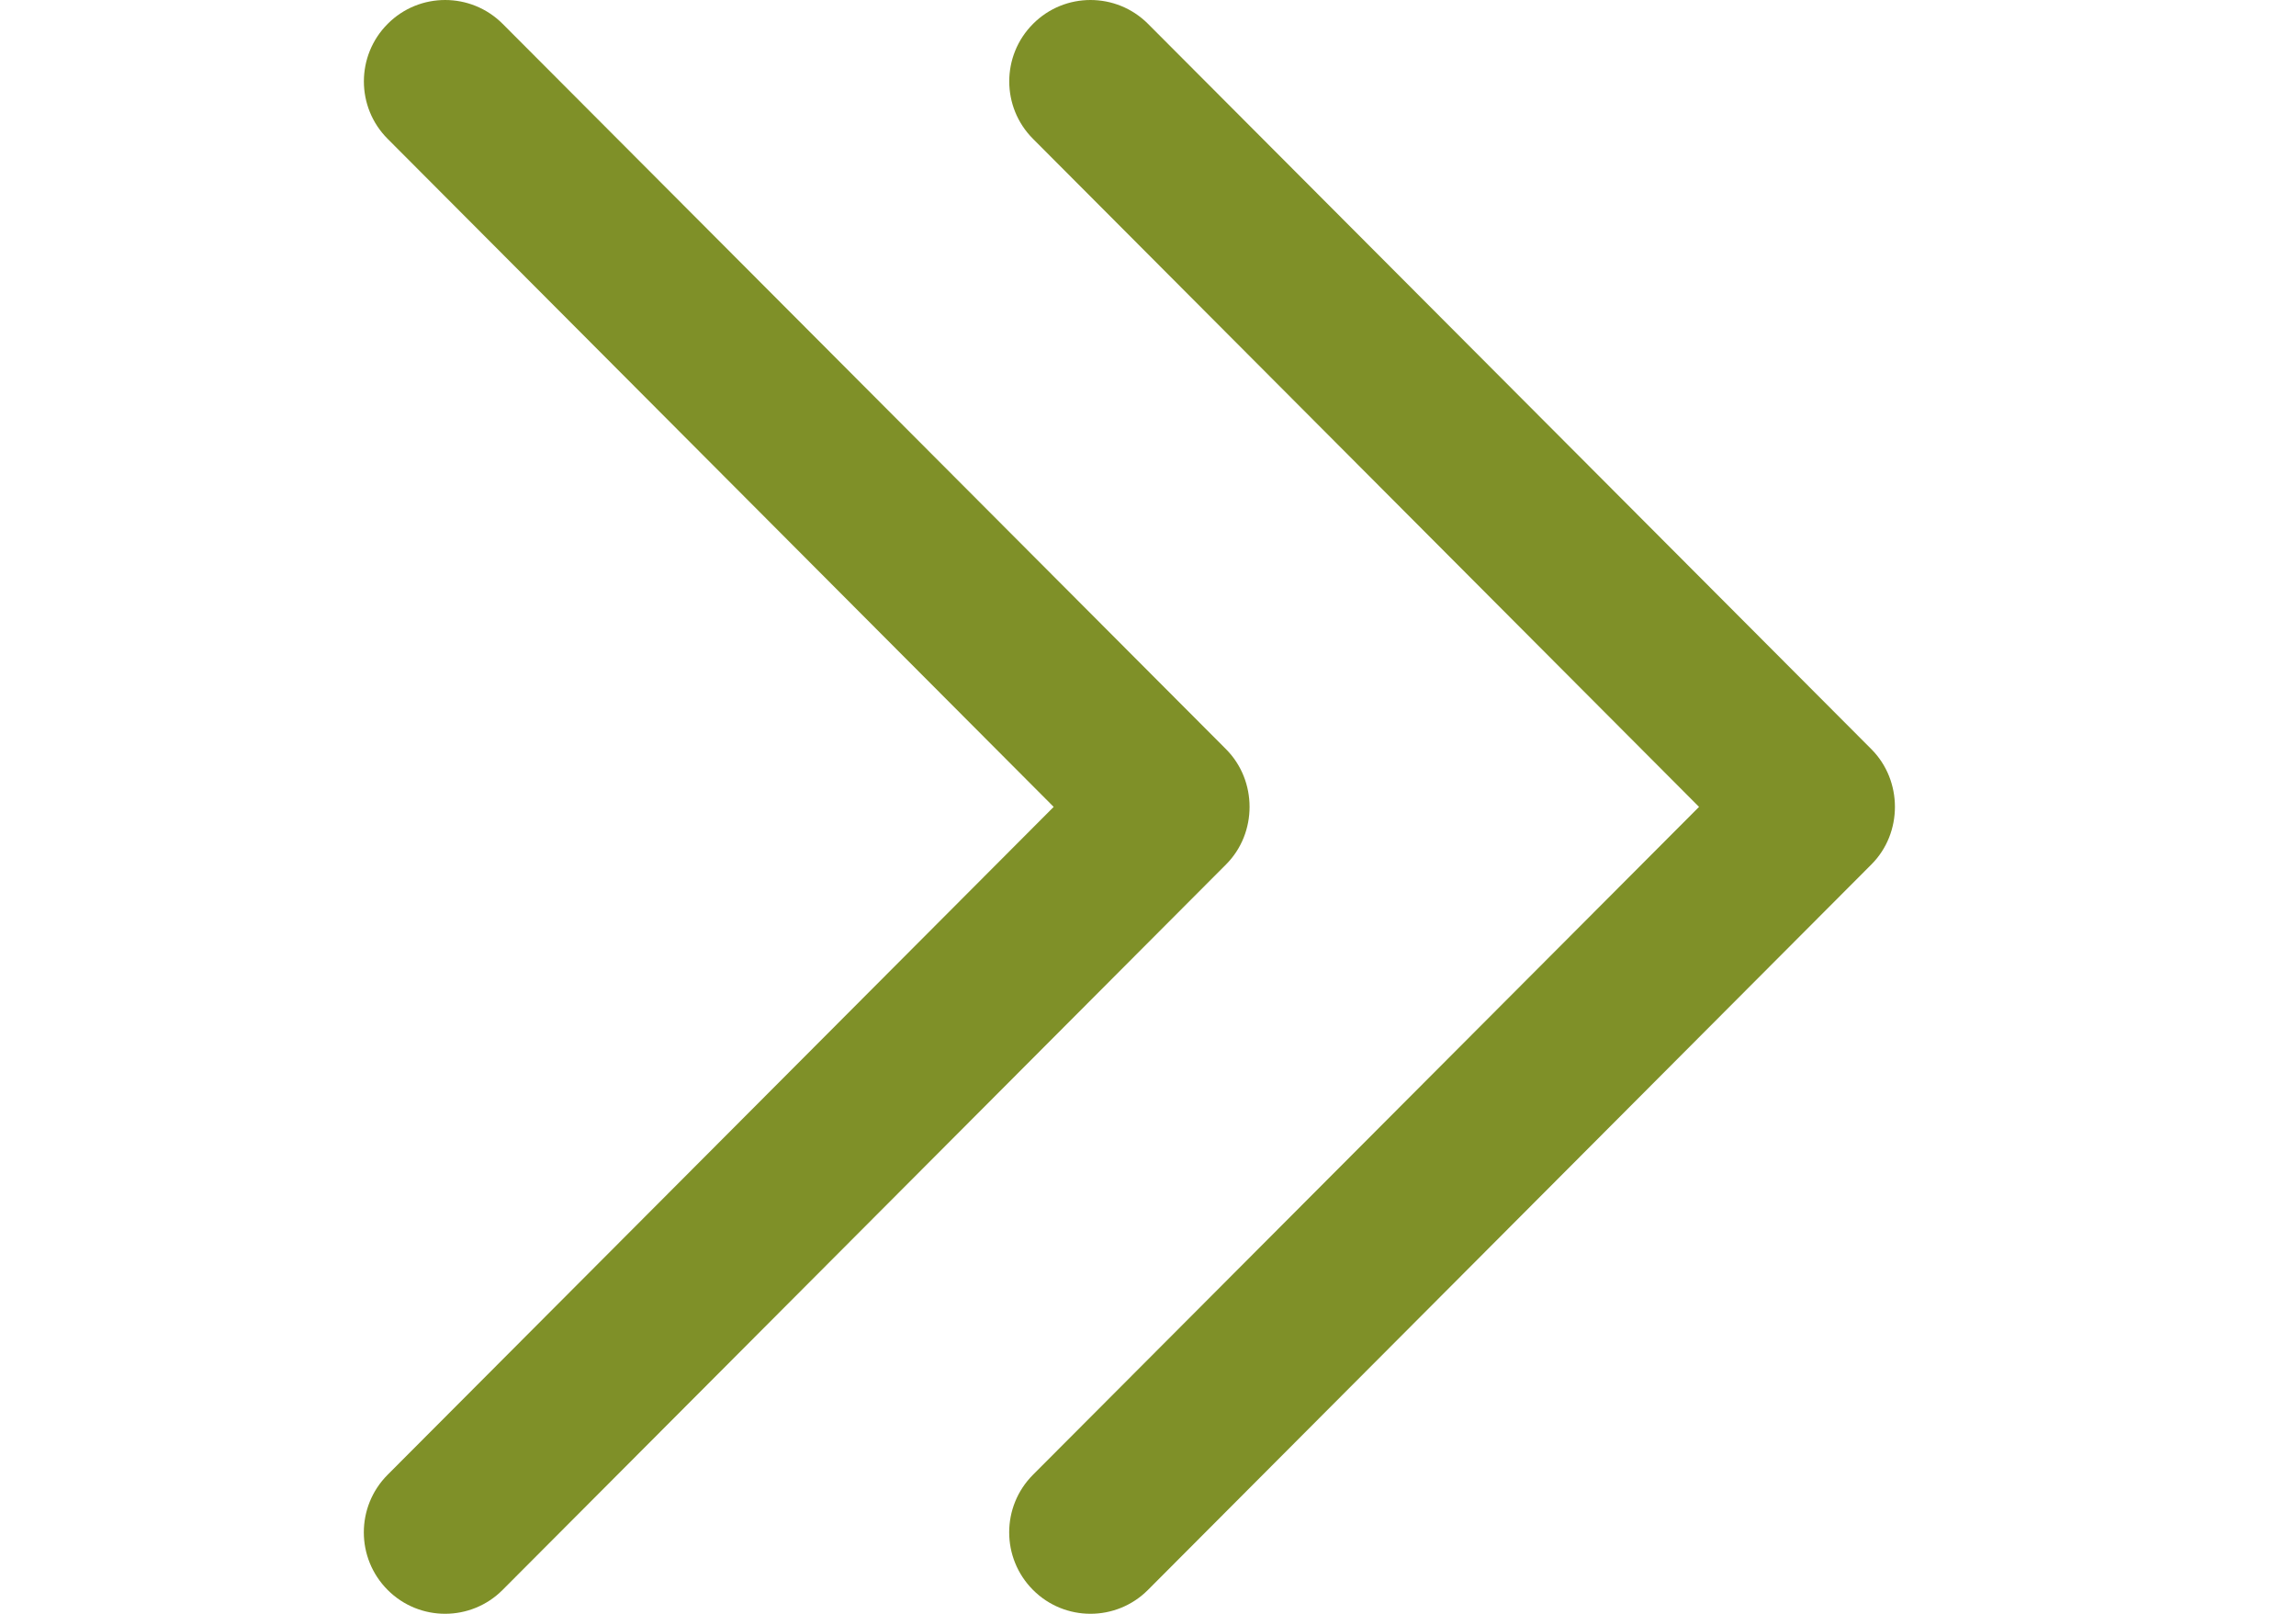
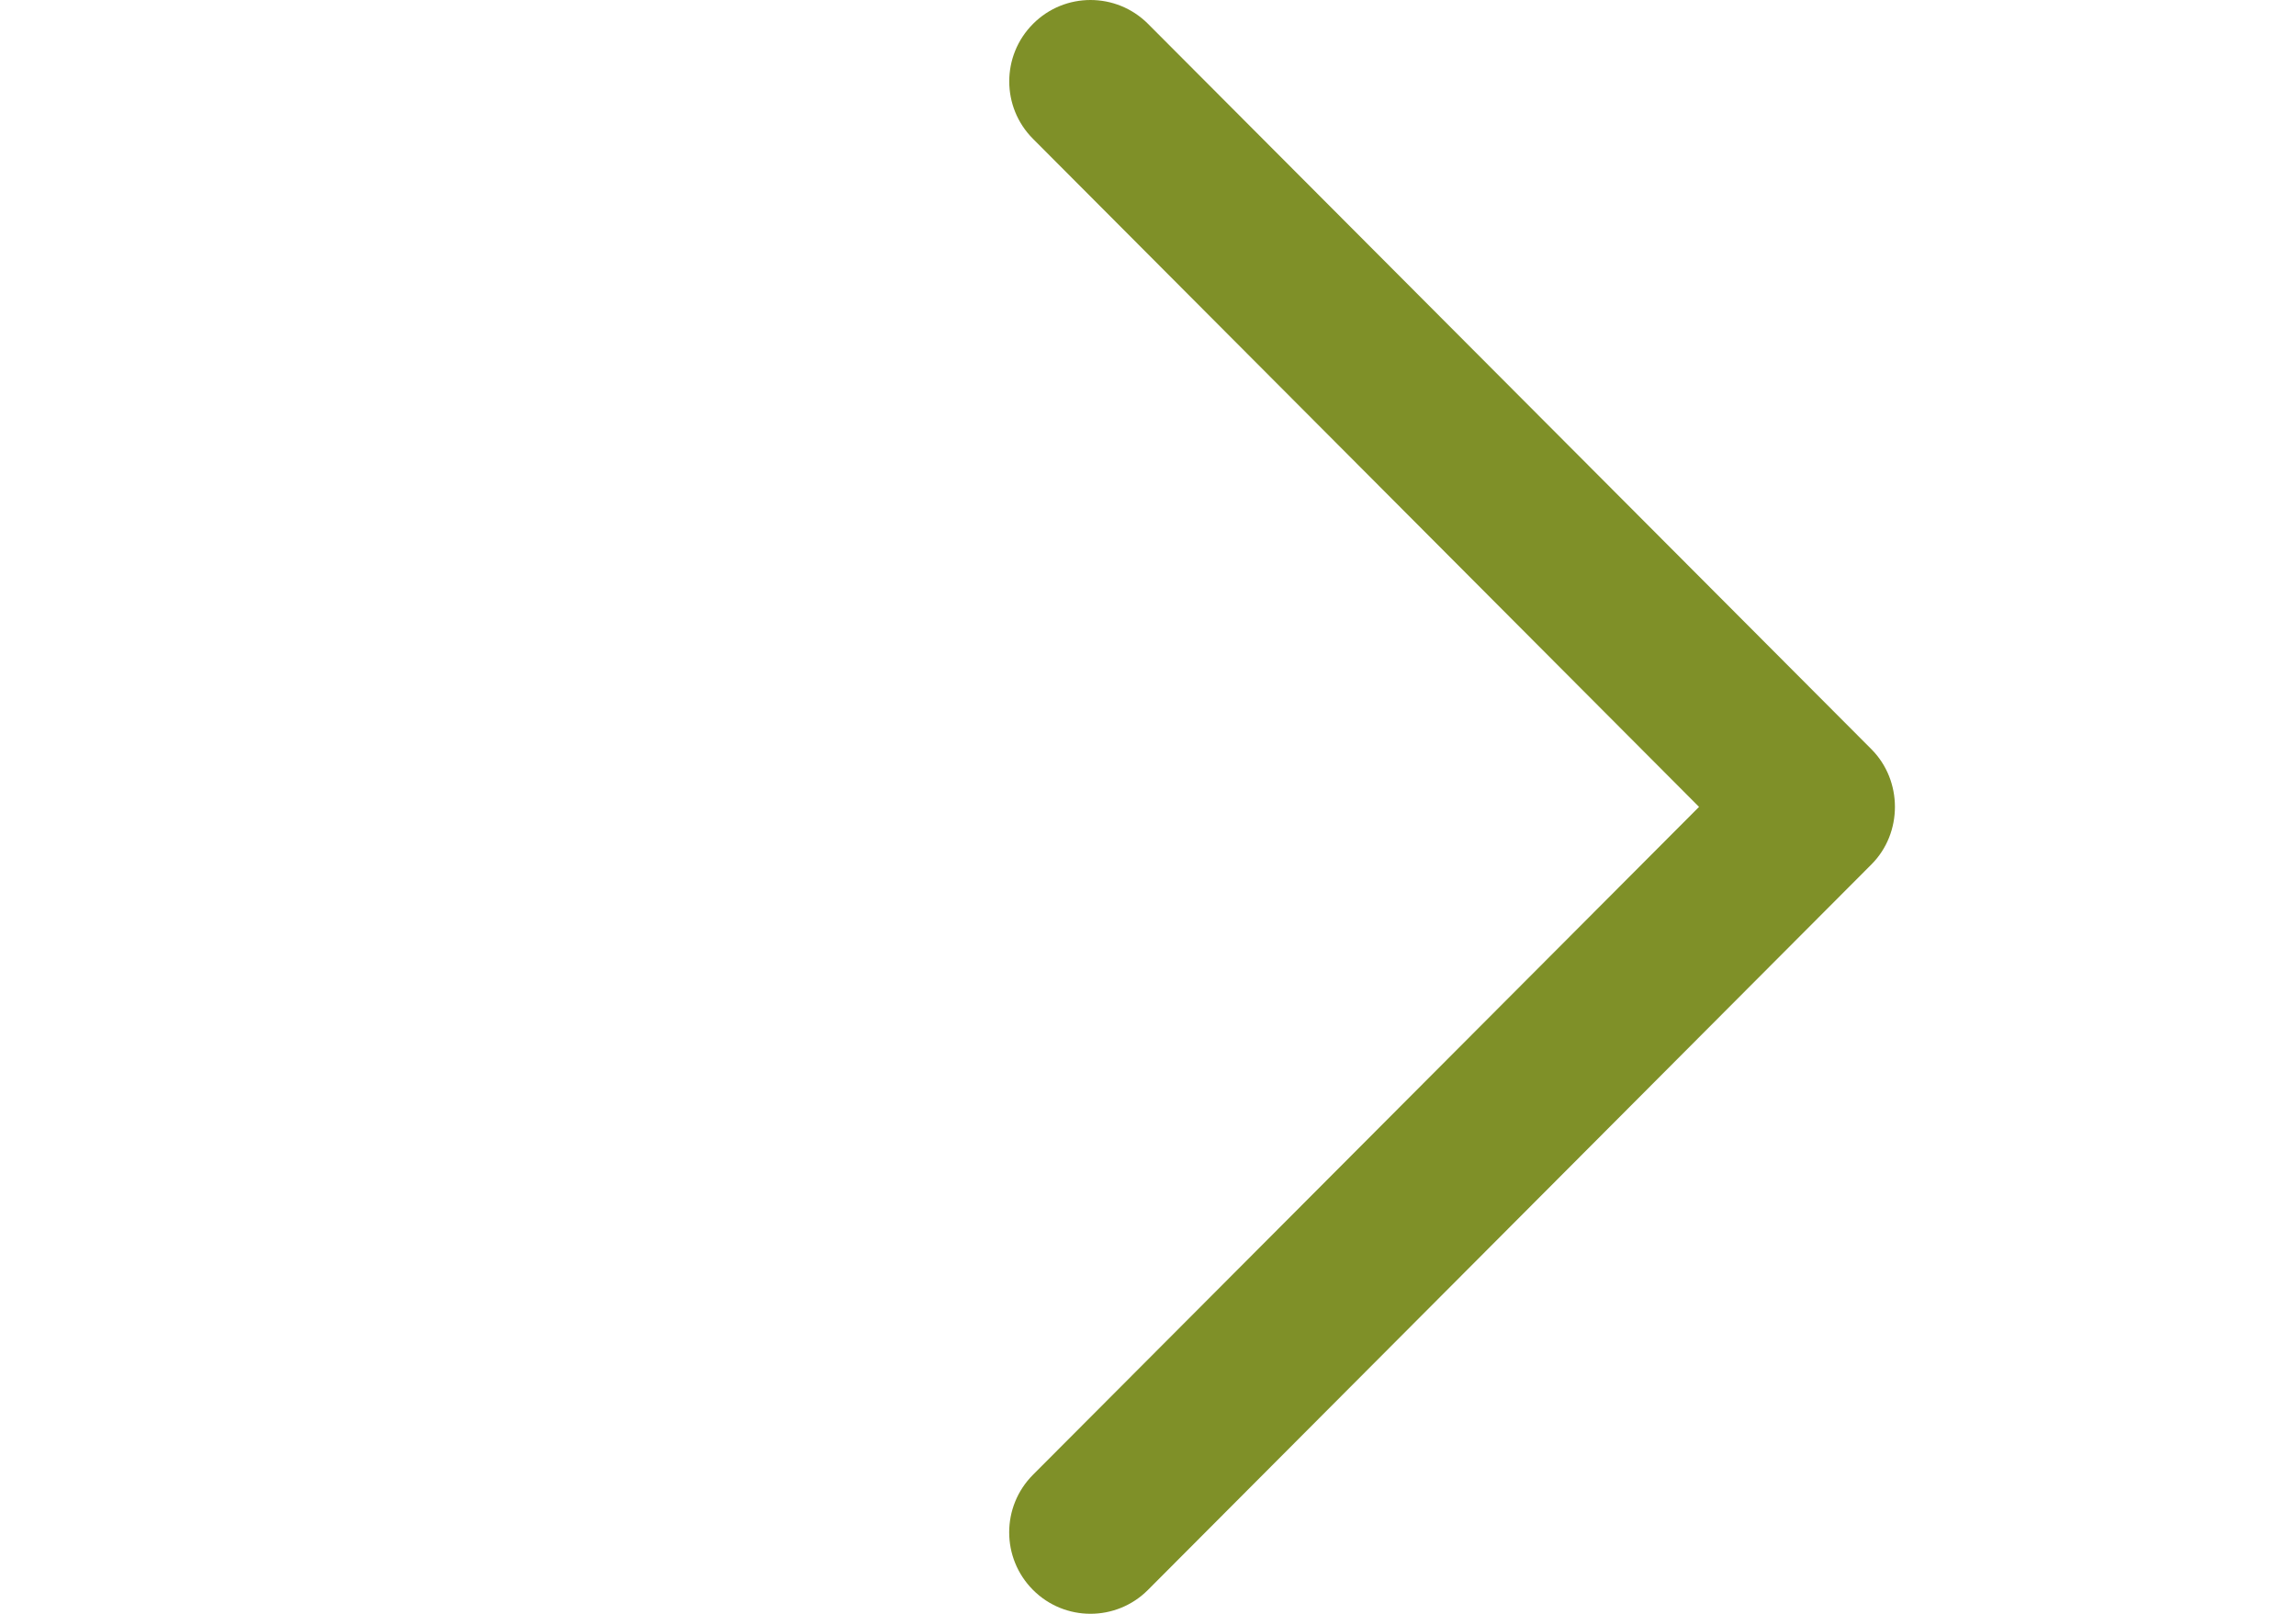
<svg xmlns="http://www.w3.org/2000/svg" width="37" height="26" viewBox="0 0 37 26" fill="none">
  <g clip-path="url(#clip0)">
    <path d="M30.158 13.927C30.663 13.422 30.663 12.578 30.158 12.071L18.5 0.384C17.988 -0.128 17.158 -0.128 16.648 0.384C16.136 0.896 16.136 1.727 16.648 2.238L27.38 13L16.647 23.76C16.135 24.273 16.135 25.103 16.647 25.616C17.158 26.128 17.988 26.128 18.499 25.616L30.158 13.927Z" fill="#7F9028" />
  </g>
  <g clip-path="url(#clip1)">
-     <path d="M19.758 13.927C20.263 13.422 20.263 12.578 19.758 12.071L8.1 0.384C7.588 -0.128 6.758 -0.128 6.248 0.384C5.736 0.896 5.736 1.727 6.248 2.238L16.98 13L6.247 23.76C5.735 24.273 5.735 25.103 6.247 25.616C6.758 26.128 7.588 26.128 8.099 25.616L19.758 13.927Z" fill="#7F9028" />
-   </g>
+     </g>
  <defs>
    <clipPath id="clip0">
      <rect width="26" height="26" fill="white" transform="translate(36.4) rotate(90)" />
    </clipPath>
    <clipPath id="clip1">
      <rect width="26" height="26" fill="white" transform="translate(26) rotate(90)" />
    </clipPath>
  </defs>
</svg>